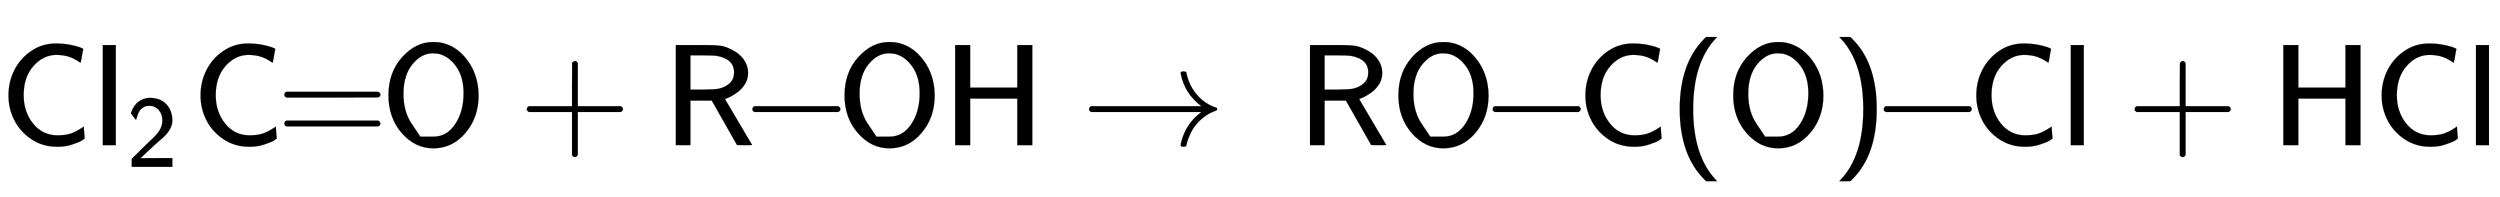
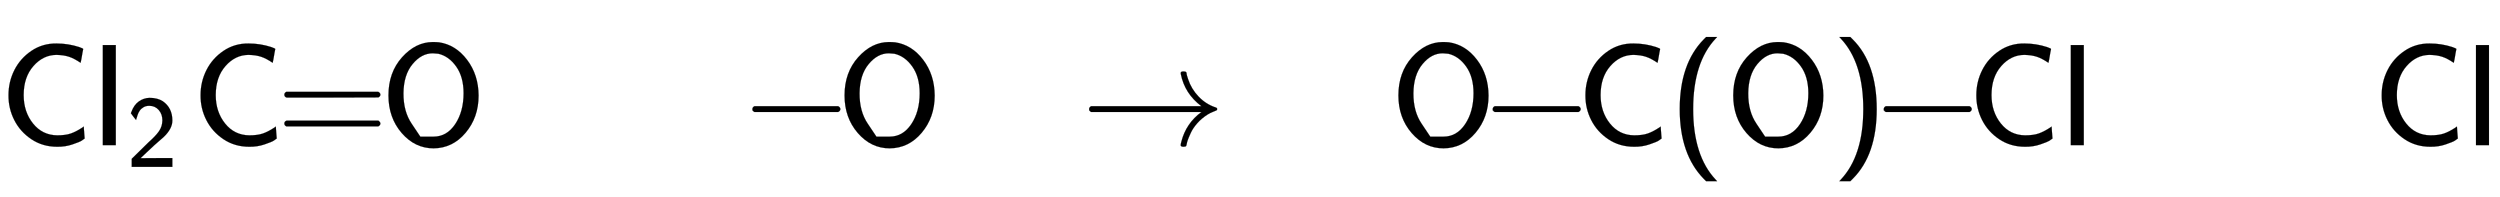
<svg xmlns="http://www.w3.org/2000/svg" xmlns:xlink="http://www.w3.org/1999/xlink" width="40.268ex" height="3.176ex" style="vertical-align: -0.838ex; margin-top: -0.452ex;" viewBox="0 -1006.6 17337.5 1367.4" role="img" focusable="false" aria-labelledby="MathJax-SVG-1-Title">
  <title id="MathJax-SVG-1-Title">{\displaystyle {\mathsf {Cl_{2}C\!\!=\!\!O+R\!\!-\!\!OH}}\ {\xrightarrow {}}\ \ {\mathsf {RO\!\!-\!\!C(O)\!\!-\!\!Cl+HCl}}}</title>
  <defs aria-hidden="true">
    <path stroke-width="1" id="E1-MJSS-43" d="M59 347Q59 440 100 521T218 654T392 705Q473 705 550 680Q577 670 577 667Q576 666 572 642T564 595T559 571Q515 601 479 613T392 626Q300 626 232 549T164 347Q164 231 229 150T397 68Q453 68 489 80T568 120L581 129L582 110Q584 91 585 71T587 46Q580 40 566 31T502 5T396 -11Q296 -11 218 41T99 174T59 347Z" />
    <path stroke-width="1" id="E1-MJSS-6C" d="M74 0V694H164V0H74Z" />
    <path stroke-width="1" id="E1-MJSS-32" d="M222 599Q190 599 166 585T128 550T108 509T97 474T93 459L67 492L42 526L47 539Q72 608 120 642T225 677Q304 677 355 644Q449 579 449 454Q449 373 361 290Q351 280 315 250T199 144Q156 103 137 85L293 86H449V0H50V79L216 242Q284 302 317 349T351 456Q351 517 315 558T222 599Z" />
    <path stroke-width="1" id="E1-MJSS-3D" d="M56 350Q56 363 70 370H707Q722 362 722 350Q722 339 708 331L390 330H72Q56 335 56 350ZM56 150Q56 165 72 170H708Q722 160 722 150Q722 138 707 130H70Q56 137 56 150Z" />
    <path stroke-width="1" id="E1-MJSS-4F" d="M55 345Q55 504 149 609T361 715Q386 715 406 713Q521 696 600 592T680 344Q680 193 590 86T368 -22Q239 -22 147 84T55 345ZM276 59T368 59T518 146T576 360Q576 473 525 545T401 634Q371 637 362 637Q284 637 222 562T159 360T217 147Z" />
-     <path stroke-width="1" id="E1-MJSS-2B" d="M56 237T56 250T70 270H369V420L370 570Q380 583 389 583Q402 583 409 568V270H707Q722 262 722 250T707 230H409V-68Q401 -82 391 -82H389H387Q375 -82 369 -68V230H70Q56 237 56 250Z" />
-     <path stroke-width="1" id="E1-MJSS-52" d="M88 0V694H227H259H302Q365 694 399 689T474 663Q528 637 558 595T589 504Q589 482 584 462T569 426T547 396T522 372T495 353T470 338T449 328T434 322L429 320L440 300Q452 280 477 238T523 160L617 1L565 0Q513 0 512 1Q512 2 424 156L337 309H189V0H88ZM492 504Q492 600 367 620Q354 622 271 623H189V385H271Q363 386 388 392Q432 402 462 430T492 504Z" />
    <path stroke-width="1" id="E1-MJMAIN-2212" d="M84 237T84 250T98 270H679Q694 262 694 250T679 230H98Q84 237 84 250Z" />
-     <path stroke-width="1" id="E1-MJSS-48" d="M86 0V694H190V399H517V694H621V0H517V323H190V0H86Z" />
    <path stroke-width="1" id="E1-MJMAIN-2192" d="M56 237T56 250T70 270H835Q719 357 692 493Q692 494 692 496T691 499Q691 511 708 511H711Q720 511 723 510T729 506T732 497T735 481T743 456Q765 389 816 336T935 261Q944 258 944 250Q944 244 939 241T915 231T877 212Q836 186 806 152T761 85T740 35T732 4Q730 -6 727 -8T711 -11Q691 -11 691 0Q691 7 696 25Q728 151 835 230H70Q56 237 56 250Z" />
    <path stroke-width="1" id="E1-MJSS-28" d="M74 250Q74 564 240 733L257 750H333L323 739Q167 573 167 250T323 -239L333 -250H257L240 -233Q74 -63 74 250Z" />
    <path stroke-width="1" id="E1-MJSS-29" d="M221 -73T221 250T65 739L55 750H131L148 733Q314 567 314 250T148 -233L131 -250H55L65 -239Q221 -73 221 250Z" />
  </defs>
  <g stroke="currentColor" fill="currentColor" stroke-width="0" transform="matrix(1 0 0 -1 0 0)" aria-hidden="true">
    <use xlink:href="#E1-MJSS-43" x="0" y="0" />
    <g transform="translate(639,0)">
      <use xlink:href="#E1-MJSS-6C" x="0" y="0" />
      <use transform="scale(0.707)" xlink:href="#E1-MJSS-32" x="338" y="-213" />
    </g>
    <use xlink:href="#E1-MJSS-43" x="1332" y="0" />
    <use xlink:href="#E1-MJSS-3D" x="1916" y="0" />
    <use xlink:href="#E1-MJSS-4F" x="2639" y="0" />
    <use xlink:href="#E1-MJSS-2B" x="3598" y="0" />
    <use xlink:href="#E1-MJSS-52" x="4599" y="0" />
    <use xlink:href="#E1-MJMAIN-2212" x="5134" y="0" />
    <use xlink:href="#E1-MJSS-4F" x="5802" y="0" />
    <use xlink:href="#E1-MJSS-48" x="6538" y="0" />
    <g transform="translate(7497,0)">
      <use xlink:href="#E1-MJMAIN-2192" />
      <g />
    </g>
    <g transform="translate(8997,0)">
      <use xlink:href="#E1-MJSS-52" x="0" y="0" />
      <use xlink:href="#E1-MJSS-4F" x="646" y="0" />
      <use xlink:href="#E1-MJMAIN-2212" x="1271" y="0" />
      <use xlink:href="#E1-MJSS-43" x="1939" y="0" />
      <use xlink:href="#E1-MJSS-28" x="2578" y="0" />
      <use xlink:href="#E1-MJSS-4F" x="2968" y="0" />
      <use xlink:href="#E1-MJSS-29" x="3704" y="0" />
      <use xlink:href="#E1-MJMAIN-2212" x="3983" y="0" />
      <use xlink:href="#E1-MJSS-43" x="4650" y="0" />
      <use xlink:href="#E1-MJSS-6C" x="5290" y="0" />
      <use xlink:href="#E1-MJSS-2B" x="5751" y="0" />
      <use xlink:href="#E1-MJSS-48" x="6752" y="0" />
      <use xlink:href="#E1-MJSS-43" x="7461" y="0" />
      <use xlink:href="#E1-MJSS-6C" x="8100" y="0" />
    </g>
  </g>
</svg>